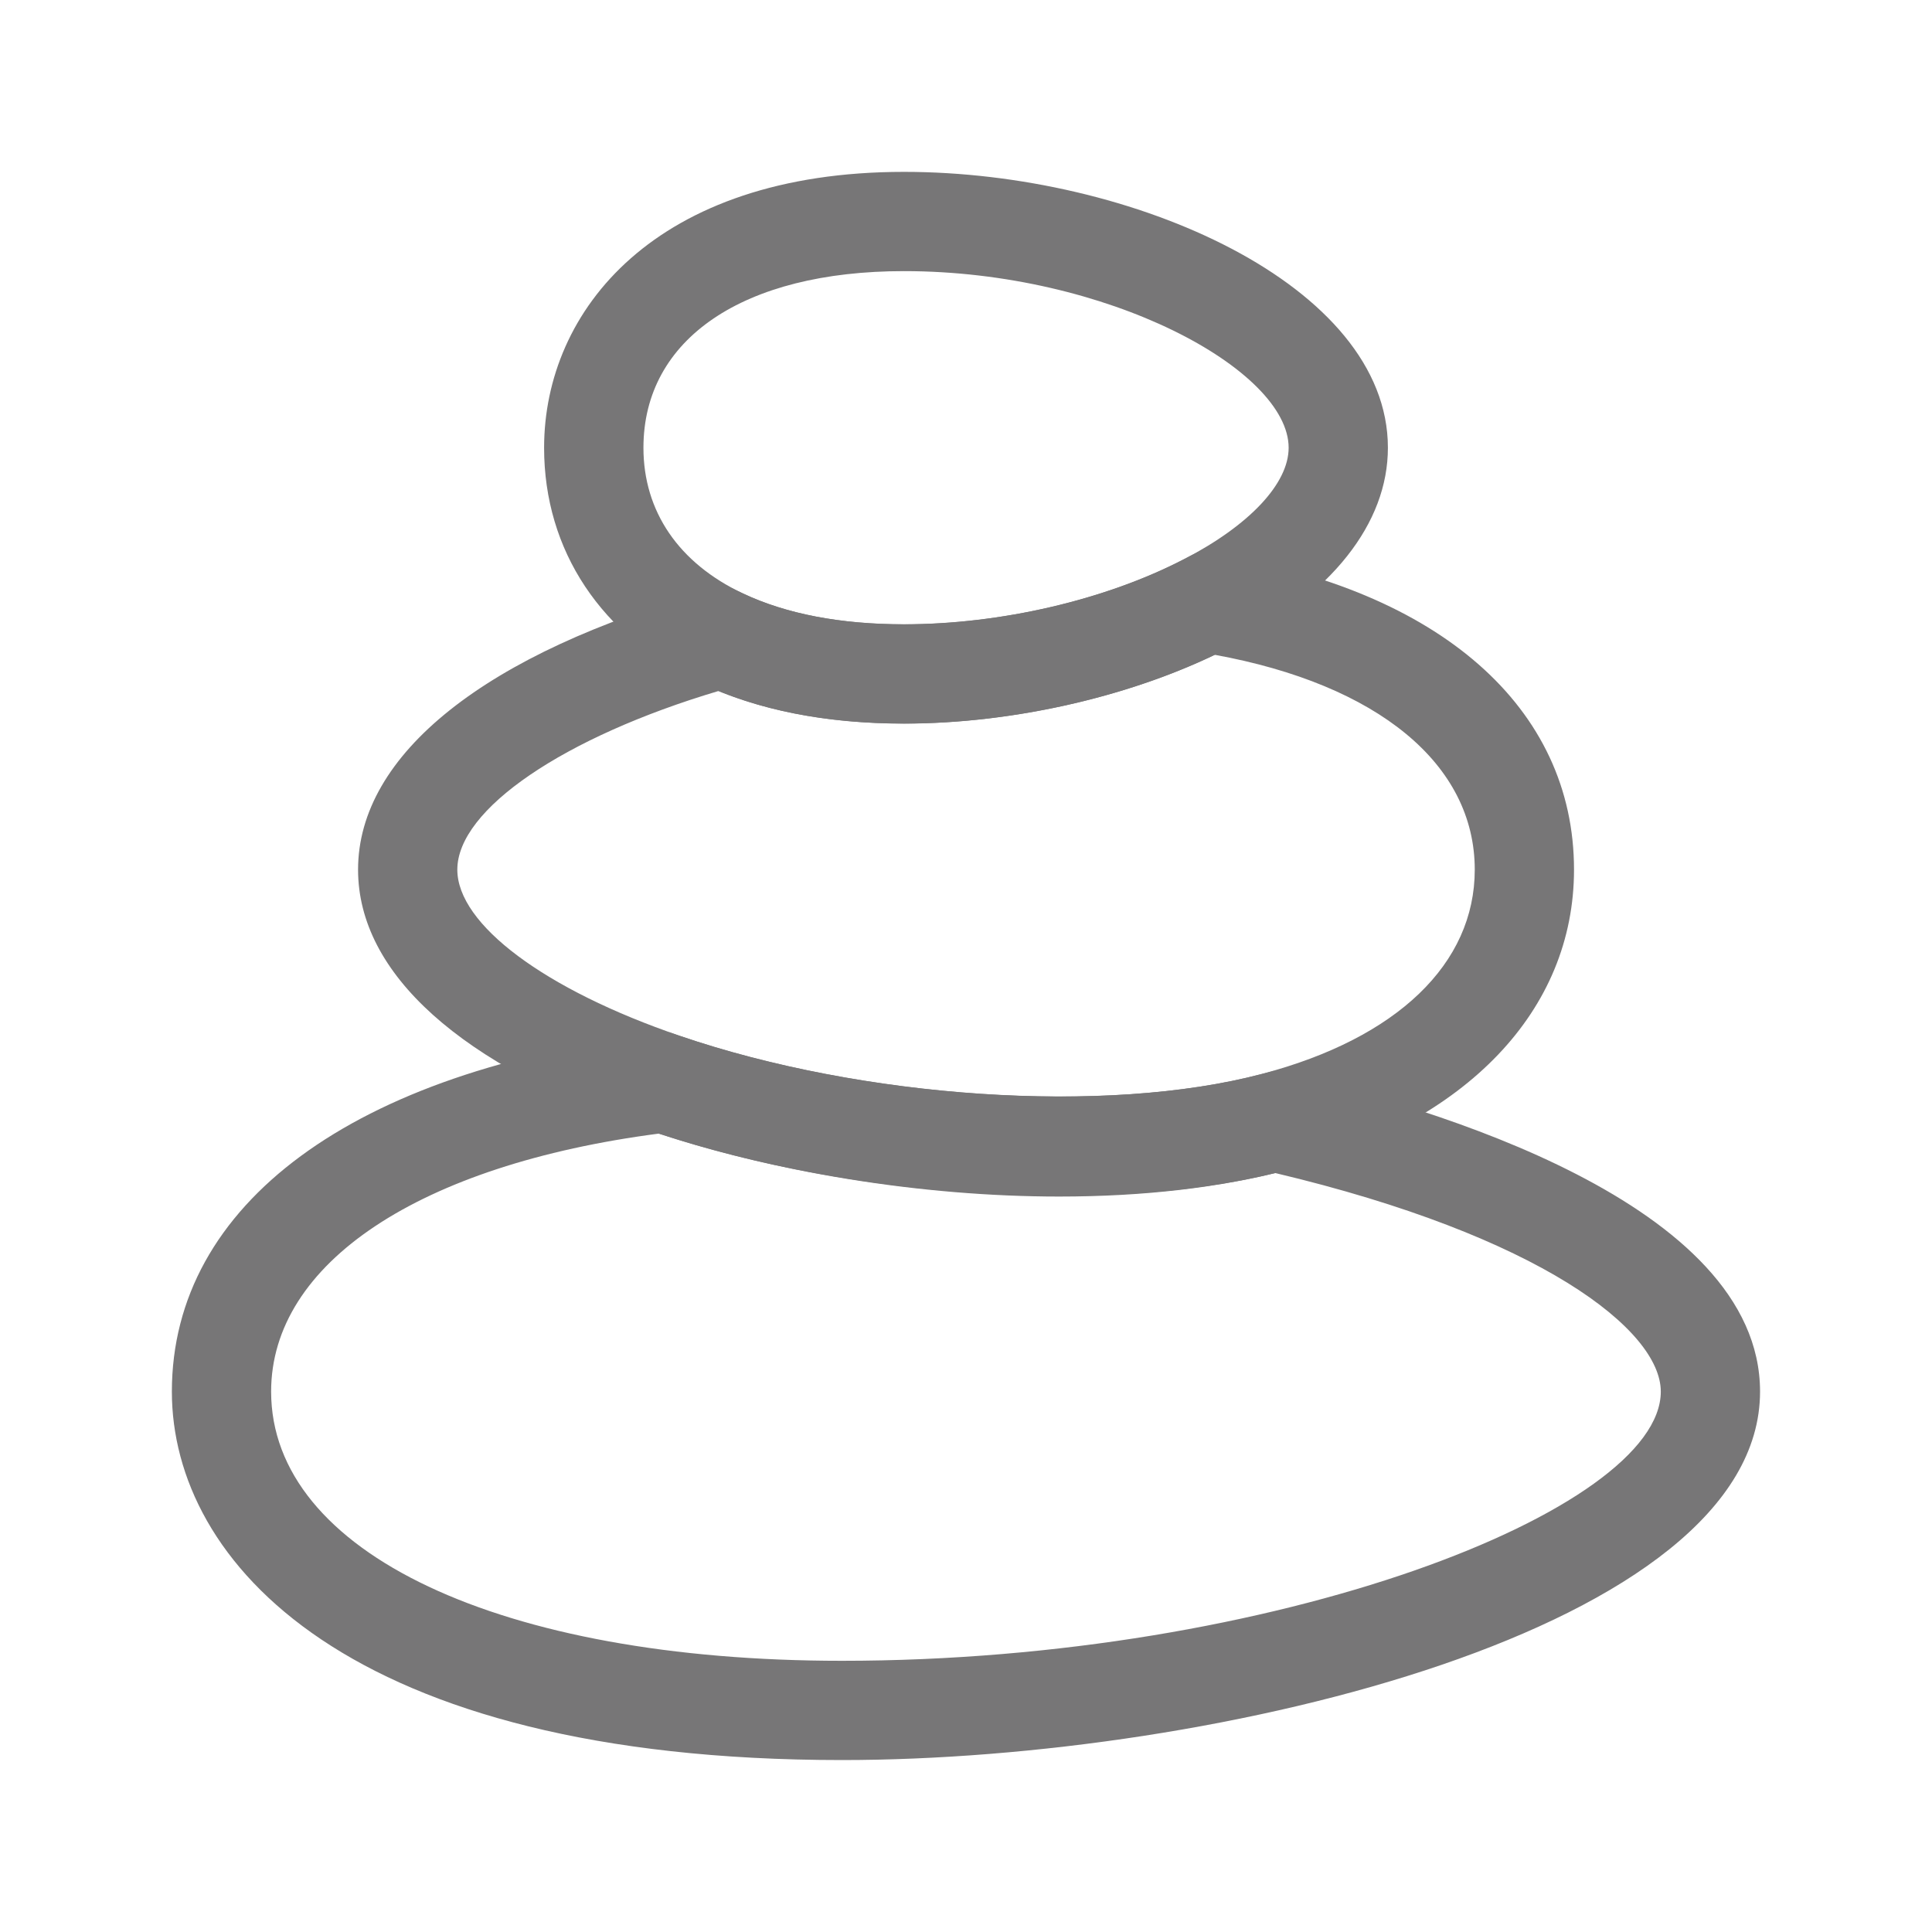
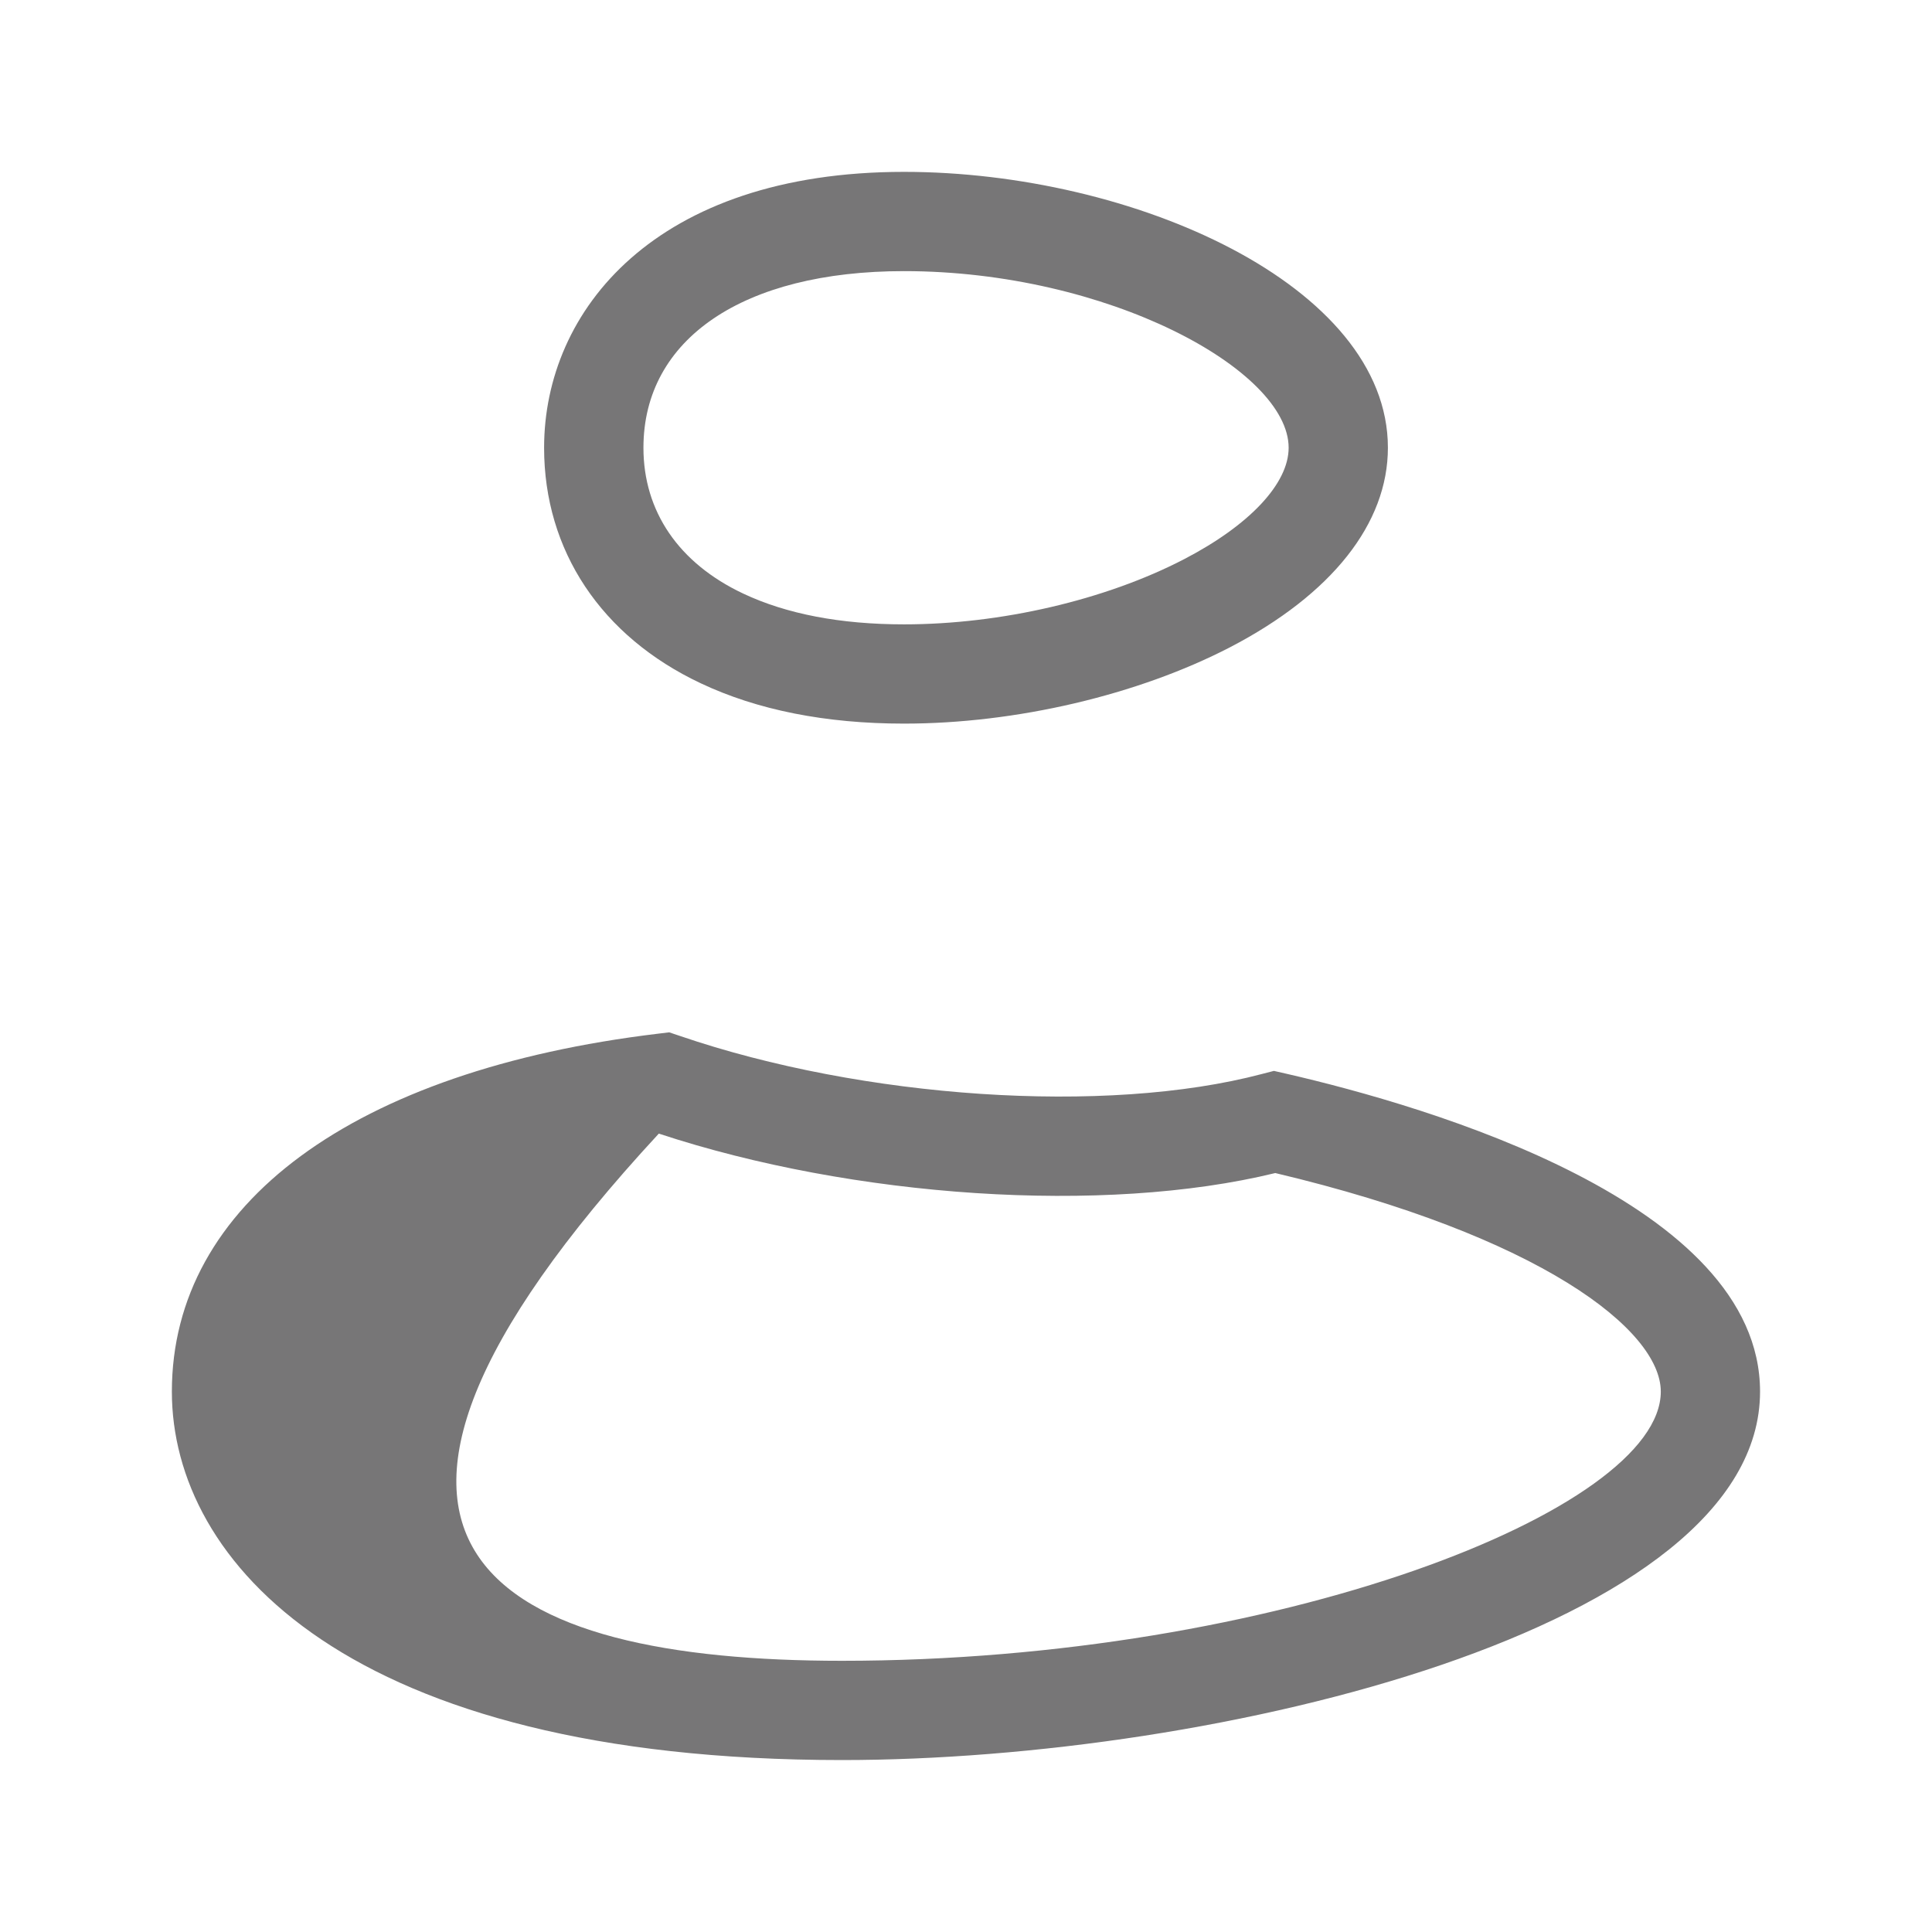
<svg xmlns="http://www.w3.org/2000/svg" width="24" height="24" viewBox="0 0 24 24" fill="none">
  <g id="Gother_Icon Mint Edited-126">
    <g id="g277">
      <g id="g283">
        <g id="path285">
-           <path id="Vector" d="M10.459 21.864C4.315 21.864 2.135 19.398 2.135 17.287C2.135 14.958 4.392 13.296 8.173 12.841L8.313 12.824L8.447 12.869C10.712 13.644 13.734 13.855 15.678 13.341L15.825 13.303L15.974 13.337C17.745 13.744 21.864 14.944 21.864 17.287C21.864 20.234 15.12 21.864 10.459 21.864ZM8.184 14.082C5.209 14.47 3.368 15.692 3.368 17.287C3.368 19.287 6.218 20.631 10.459 20.631C15.842 20.631 20.631 18.761 20.631 17.287C20.631 16.521 19.131 15.352 15.842 14.572C13.713 15.092 10.599 14.879 8.184 14.082Z" fill="#777677" />
+           <path id="Vector" d="M10.459 21.864C4.315 21.864 2.135 19.398 2.135 17.287C2.135 14.958 4.392 13.296 8.173 12.841L8.313 12.824L8.447 12.869C10.712 13.644 13.734 13.855 15.678 13.341L15.825 13.303L15.974 13.337C17.745 13.744 21.864 14.944 21.864 17.287C21.864 20.234 15.12 21.864 10.459 21.864ZM8.184 14.082C3.368 19.287 6.218 20.631 10.459 20.631C15.842 20.631 20.631 18.761 20.631 17.287C20.631 16.521 19.131 15.352 15.842 14.572C13.713 15.092 10.599 14.879 8.184 14.082Z" fill="#777677" />
        </g>
      </g>
      <g id="g287">
        <g id="path289">
-           <path id="Vector_2" d="M13.157 14.864C11.45 14.864 9.588 14.562 8.047 14.036C5.726 13.242 4.448 12.094 4.448 10.803C4.448 9.371 6.035 8.107 8.803 7.336L9.023 7.274L9.231 7.373C9.768 7.626 10.441 7.755 11.23 7.755C12.432 7.755 13.734 7.452 14.71 6.945L14.891 6.852L15.091 6.884C17.885 7.327 19.553 8.792 19.553 10.803C19.553 12.55 18.222 13.944 15.993 14.534C15.162 14.753 14.208 14.864 13.157 14.864ZM8.925 8.584C7.004 9.156 5.681 10.054 5.681 10.803C5.681 11.483 6.766 12.294 8.447 12.868C10.713 13.643 13.734 13.854 15.678 13.34C17.357 12.897 18.32 11.972 18.32 10.803C18.32 9.492 17.116 8.503 15.089 8.134C13.971 8.671 12.546 8.988 11.23 8.988C10.356 8.988 9.582 8.852 8.925 8.584Z" fill="#777677" />
-         </g>
+           </g>
      </g>
      <g id="g291">
        <g id="path293">
          <path id="Vector_3" d="M11.23 8.989C10.257 8.989 9.407 8.82 8.705 8.488C7.468 7.905 6.759 6.839 6.759 5.562C6.759 3.856 8.142 2.135 11.23 2.135C14.073 2.135 17.241 3.542 17.241 5.562C17.241 6.503 16.544 7.384 15.279 8.041C14.134 8.634 12.621 8.989 11.23 8.989ZM11.23 3.368C9.233 3.368 7.993 4.209 7.993 5.562C7.993 6.353 8.432 6.996 9.231 7.373C9.768 7.627 10.441 7.756 11.23 7.756C12.432 7.756 13.734 7.453 14.71 6.946C15.523 6.524 16.008 6.007 16.008 5.562C16.008 4.595 13.758 3.368 11.23 3.368Z" fill="#777677" />
        </g>
      </g>
    </g>
  </g>
</svg>